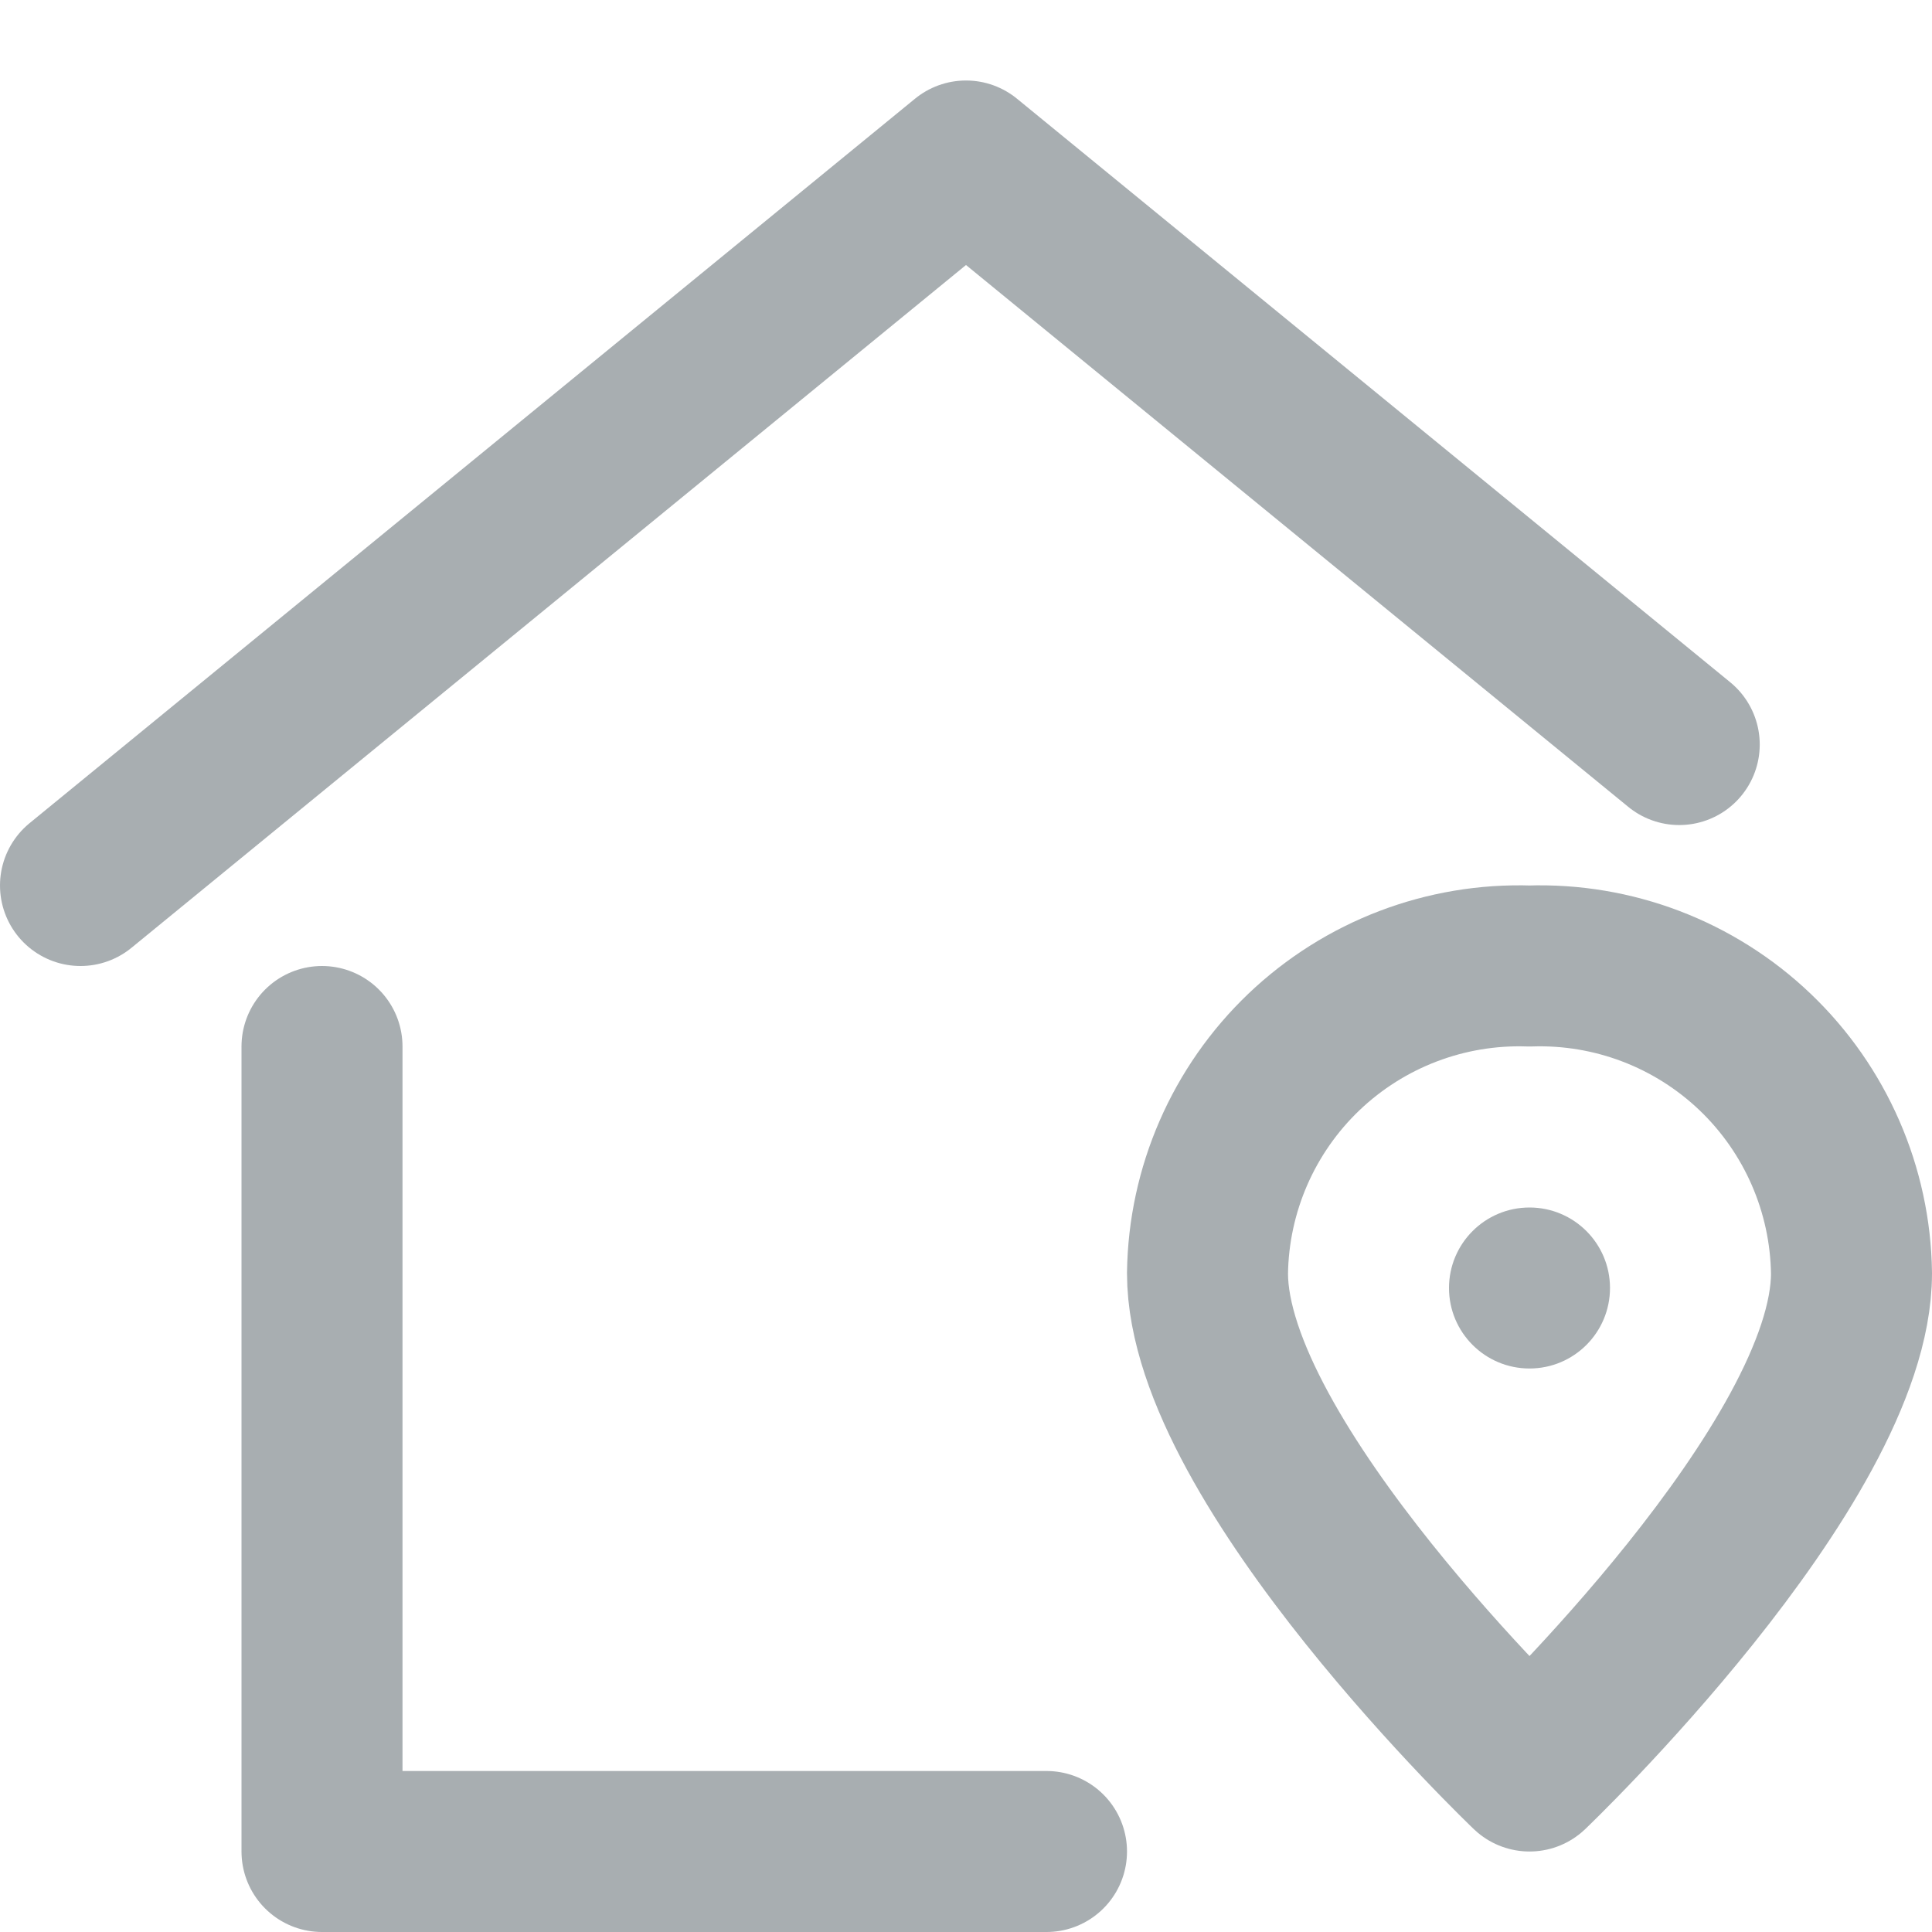
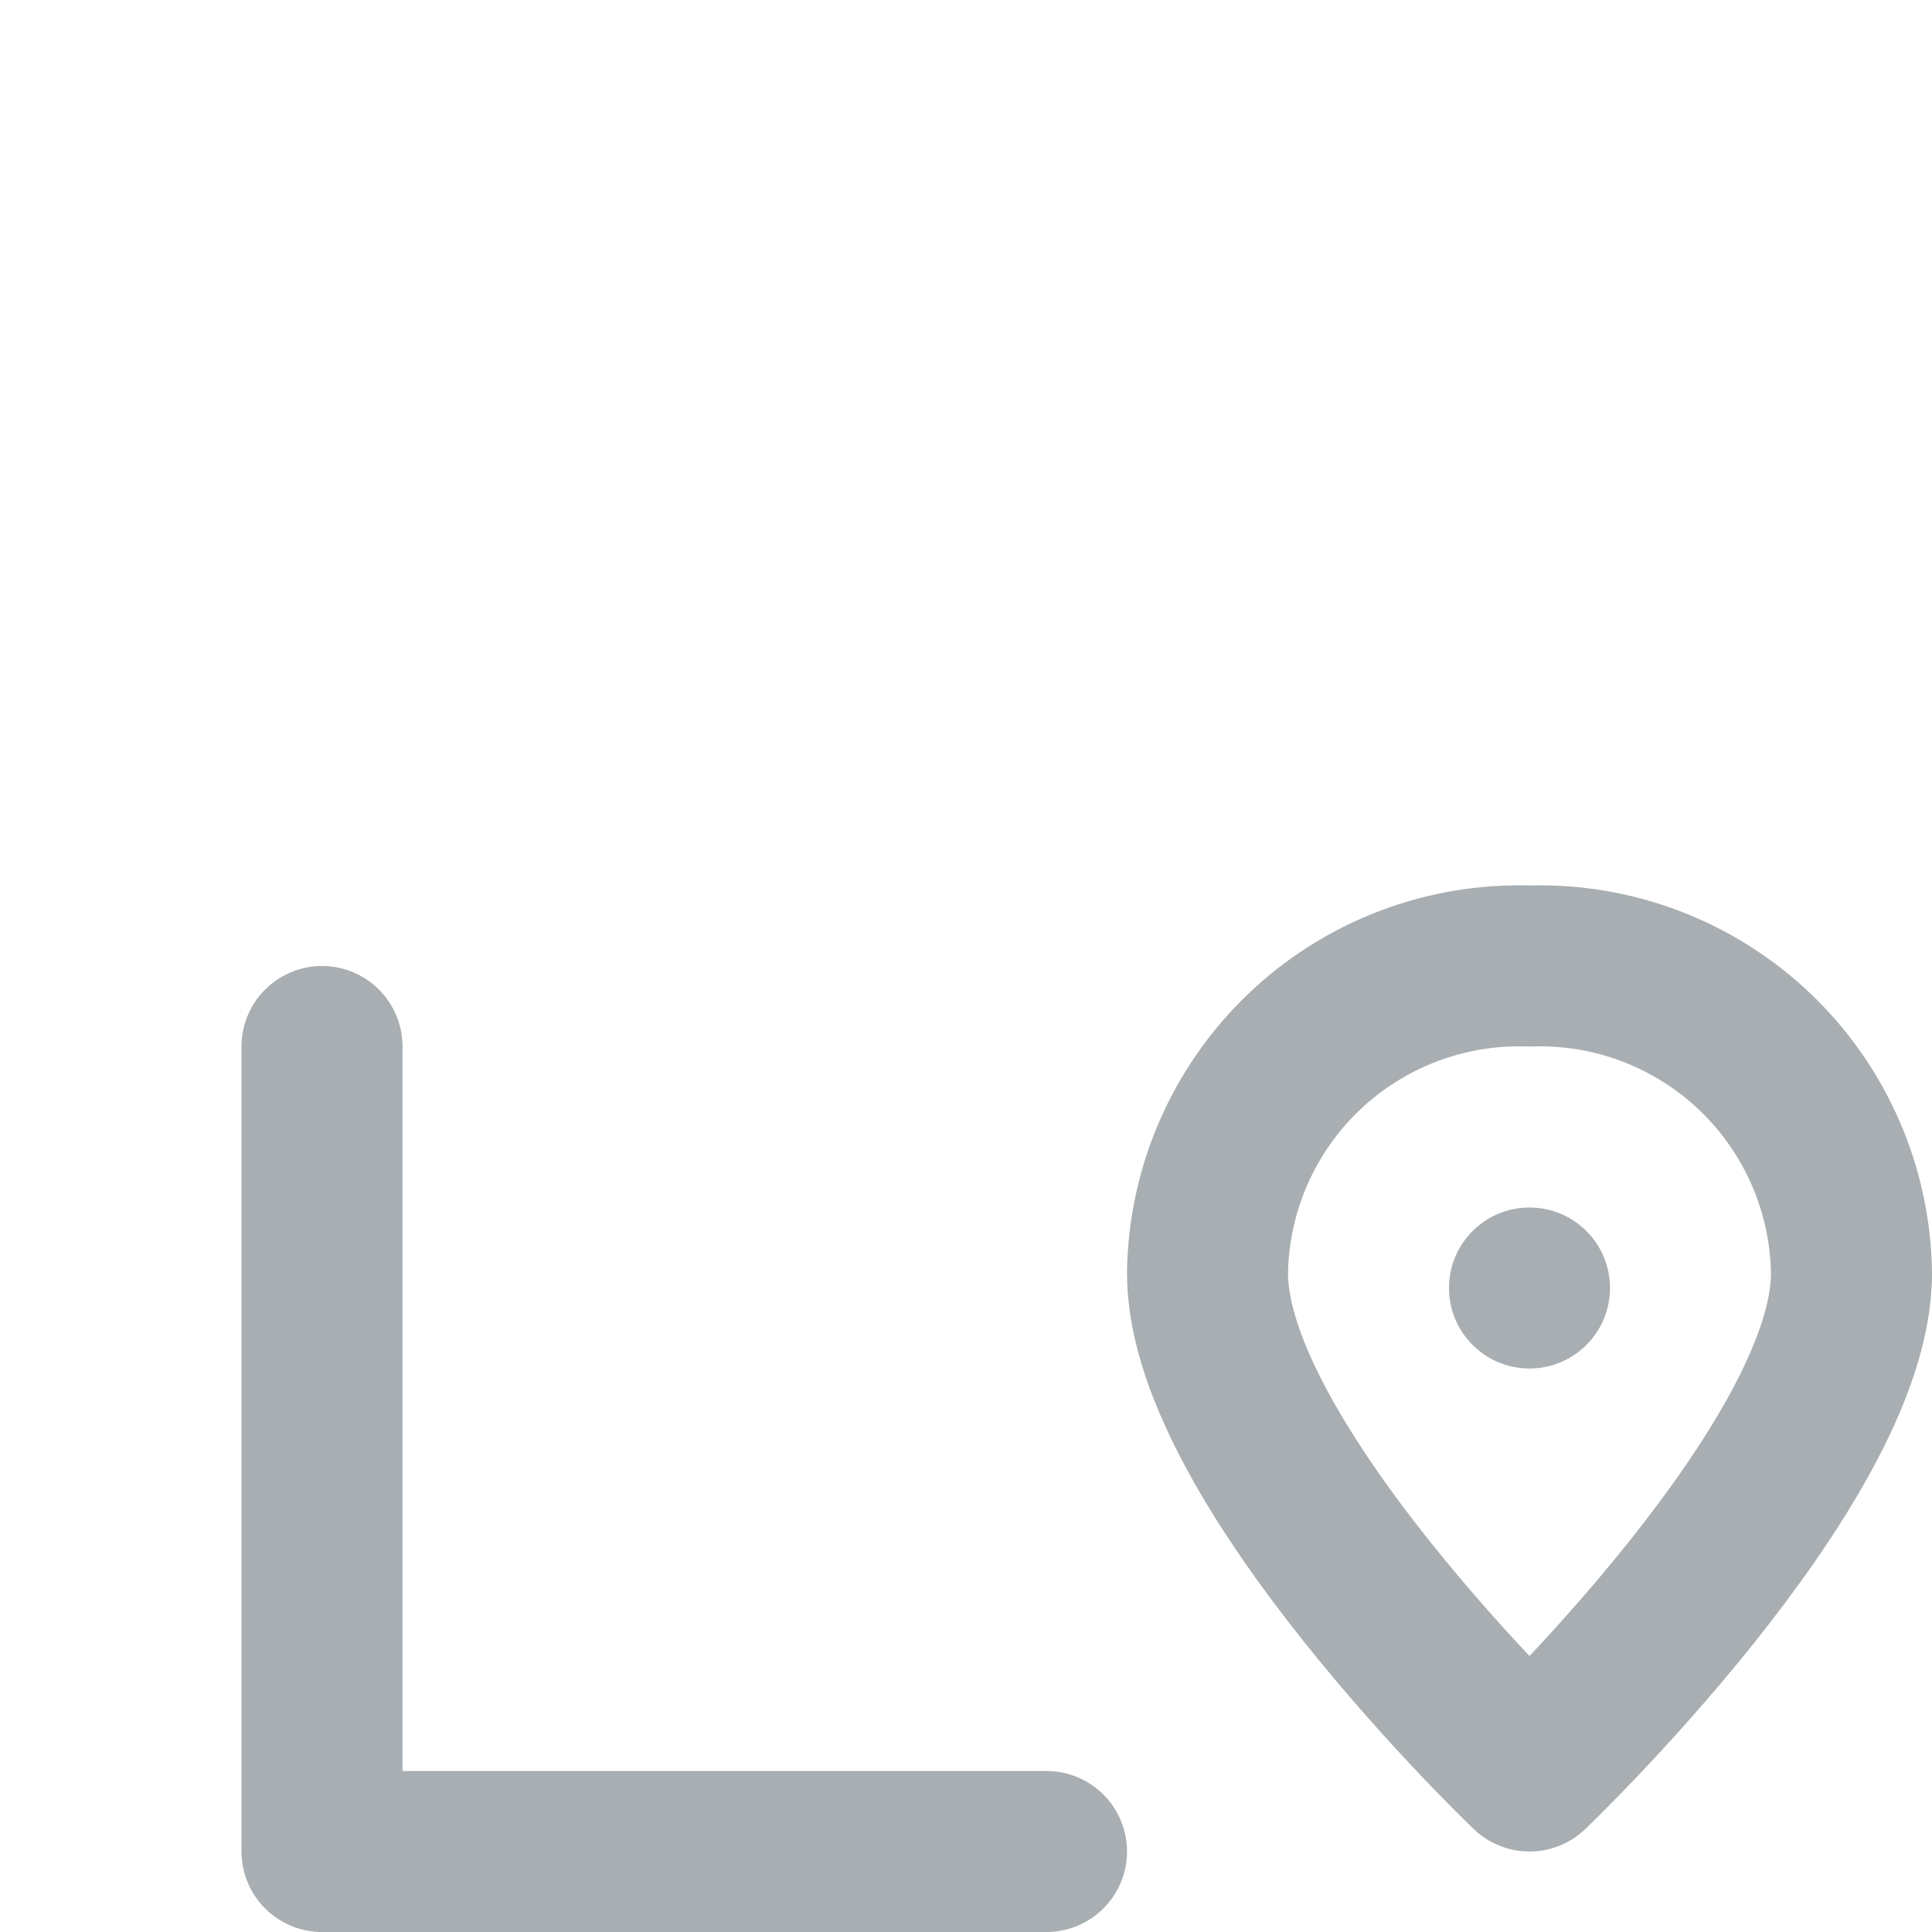
<svg xmlns="http://www.w3.org/2000/svg" width="24px" height="24px" viewBox="0 0 24 24" version="1.1">
  <title>icon_property-location</title>
  <g id="Screendesigns" stroke="none" stroke-width="1" fill="none" fill-rule="evenodd" opacity="0.9">
    <g id="20210223_Firstcon-eSales-Portal___LOGIN" transform="translate(-719, -836)">
      <g id="card_login" transform="translate(656, 124)">
        <g id="content" transform="translate(48, 48)">
          <g id="group" transform="translate(0, 144)">
            <g id="stack" transform="translate(13, 440)">
              <g id="icon_property-location" transform="translate(2, 80)">
                <rect id="Rectangle" x="0" y="0" width="24" height="24" />
                <g id="Group" stroke-linecap="round" stroke-linejoin="round" transform="translate(1, 2)">
                  <polyline id="Path" stroke="#9EA5A9" stroke-width="2" points="3 11 3 21 12 21" />
-                   <polyline id="Path" stroke="#9EA5A9" stroke-width="2" points="19.86 7.249 11 0 0 9" />
                  <path d="M22,13.817 C22,16.183 18,20 18,20 C18,20 14,16.183 14,13.817 C14.014,12.777 14.446,11.786 15.198,11.068 C15.951,10.35 16.96,9.965 18,10 C19.04,9.965 20.049,10.35 20.802,11.068 C21.554,11.786 21.986,12.777 22,13.817 L22,13.817 Z" id="Path" stroke="#9EA5A9" stroke-width="2" />
                  <circle id="Oval" fill="#9EA5A9" fill-rule="nonzero" cx="18" cy="14" r="1" />
                </g>
              </g>
            </g>
          </g>
        </g>
      </g>
    </g>
  </g>
</svg>